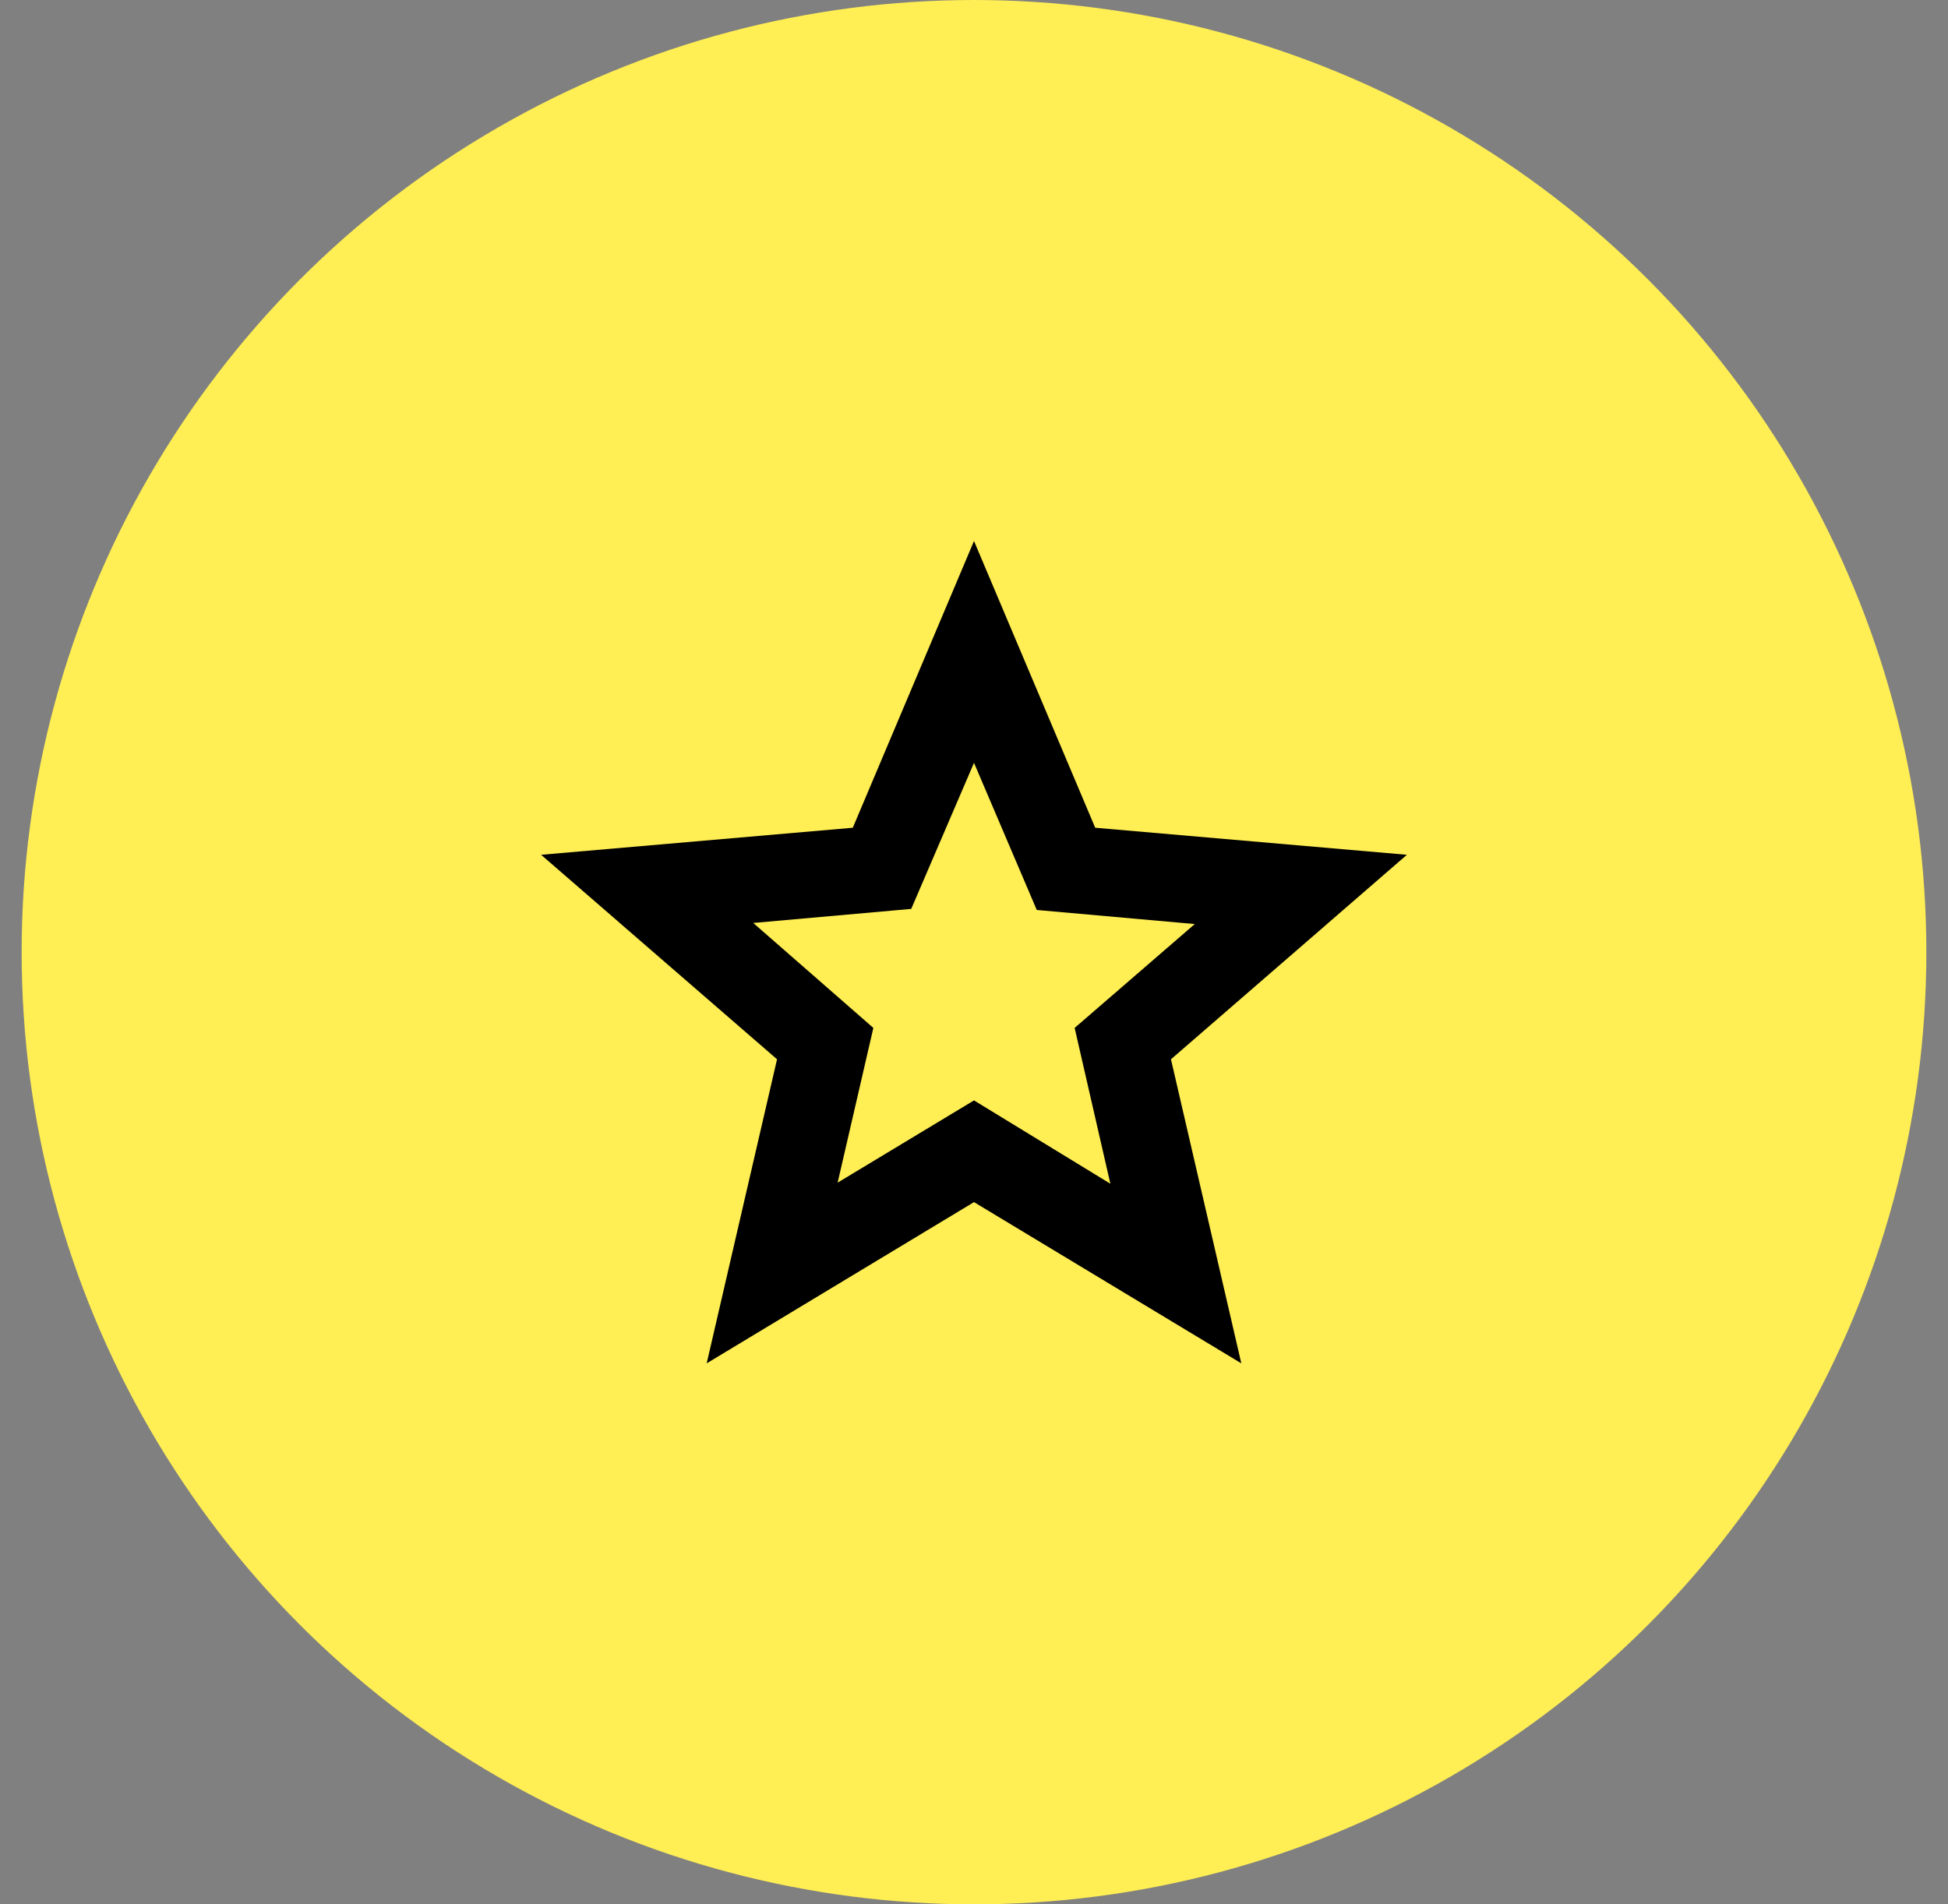
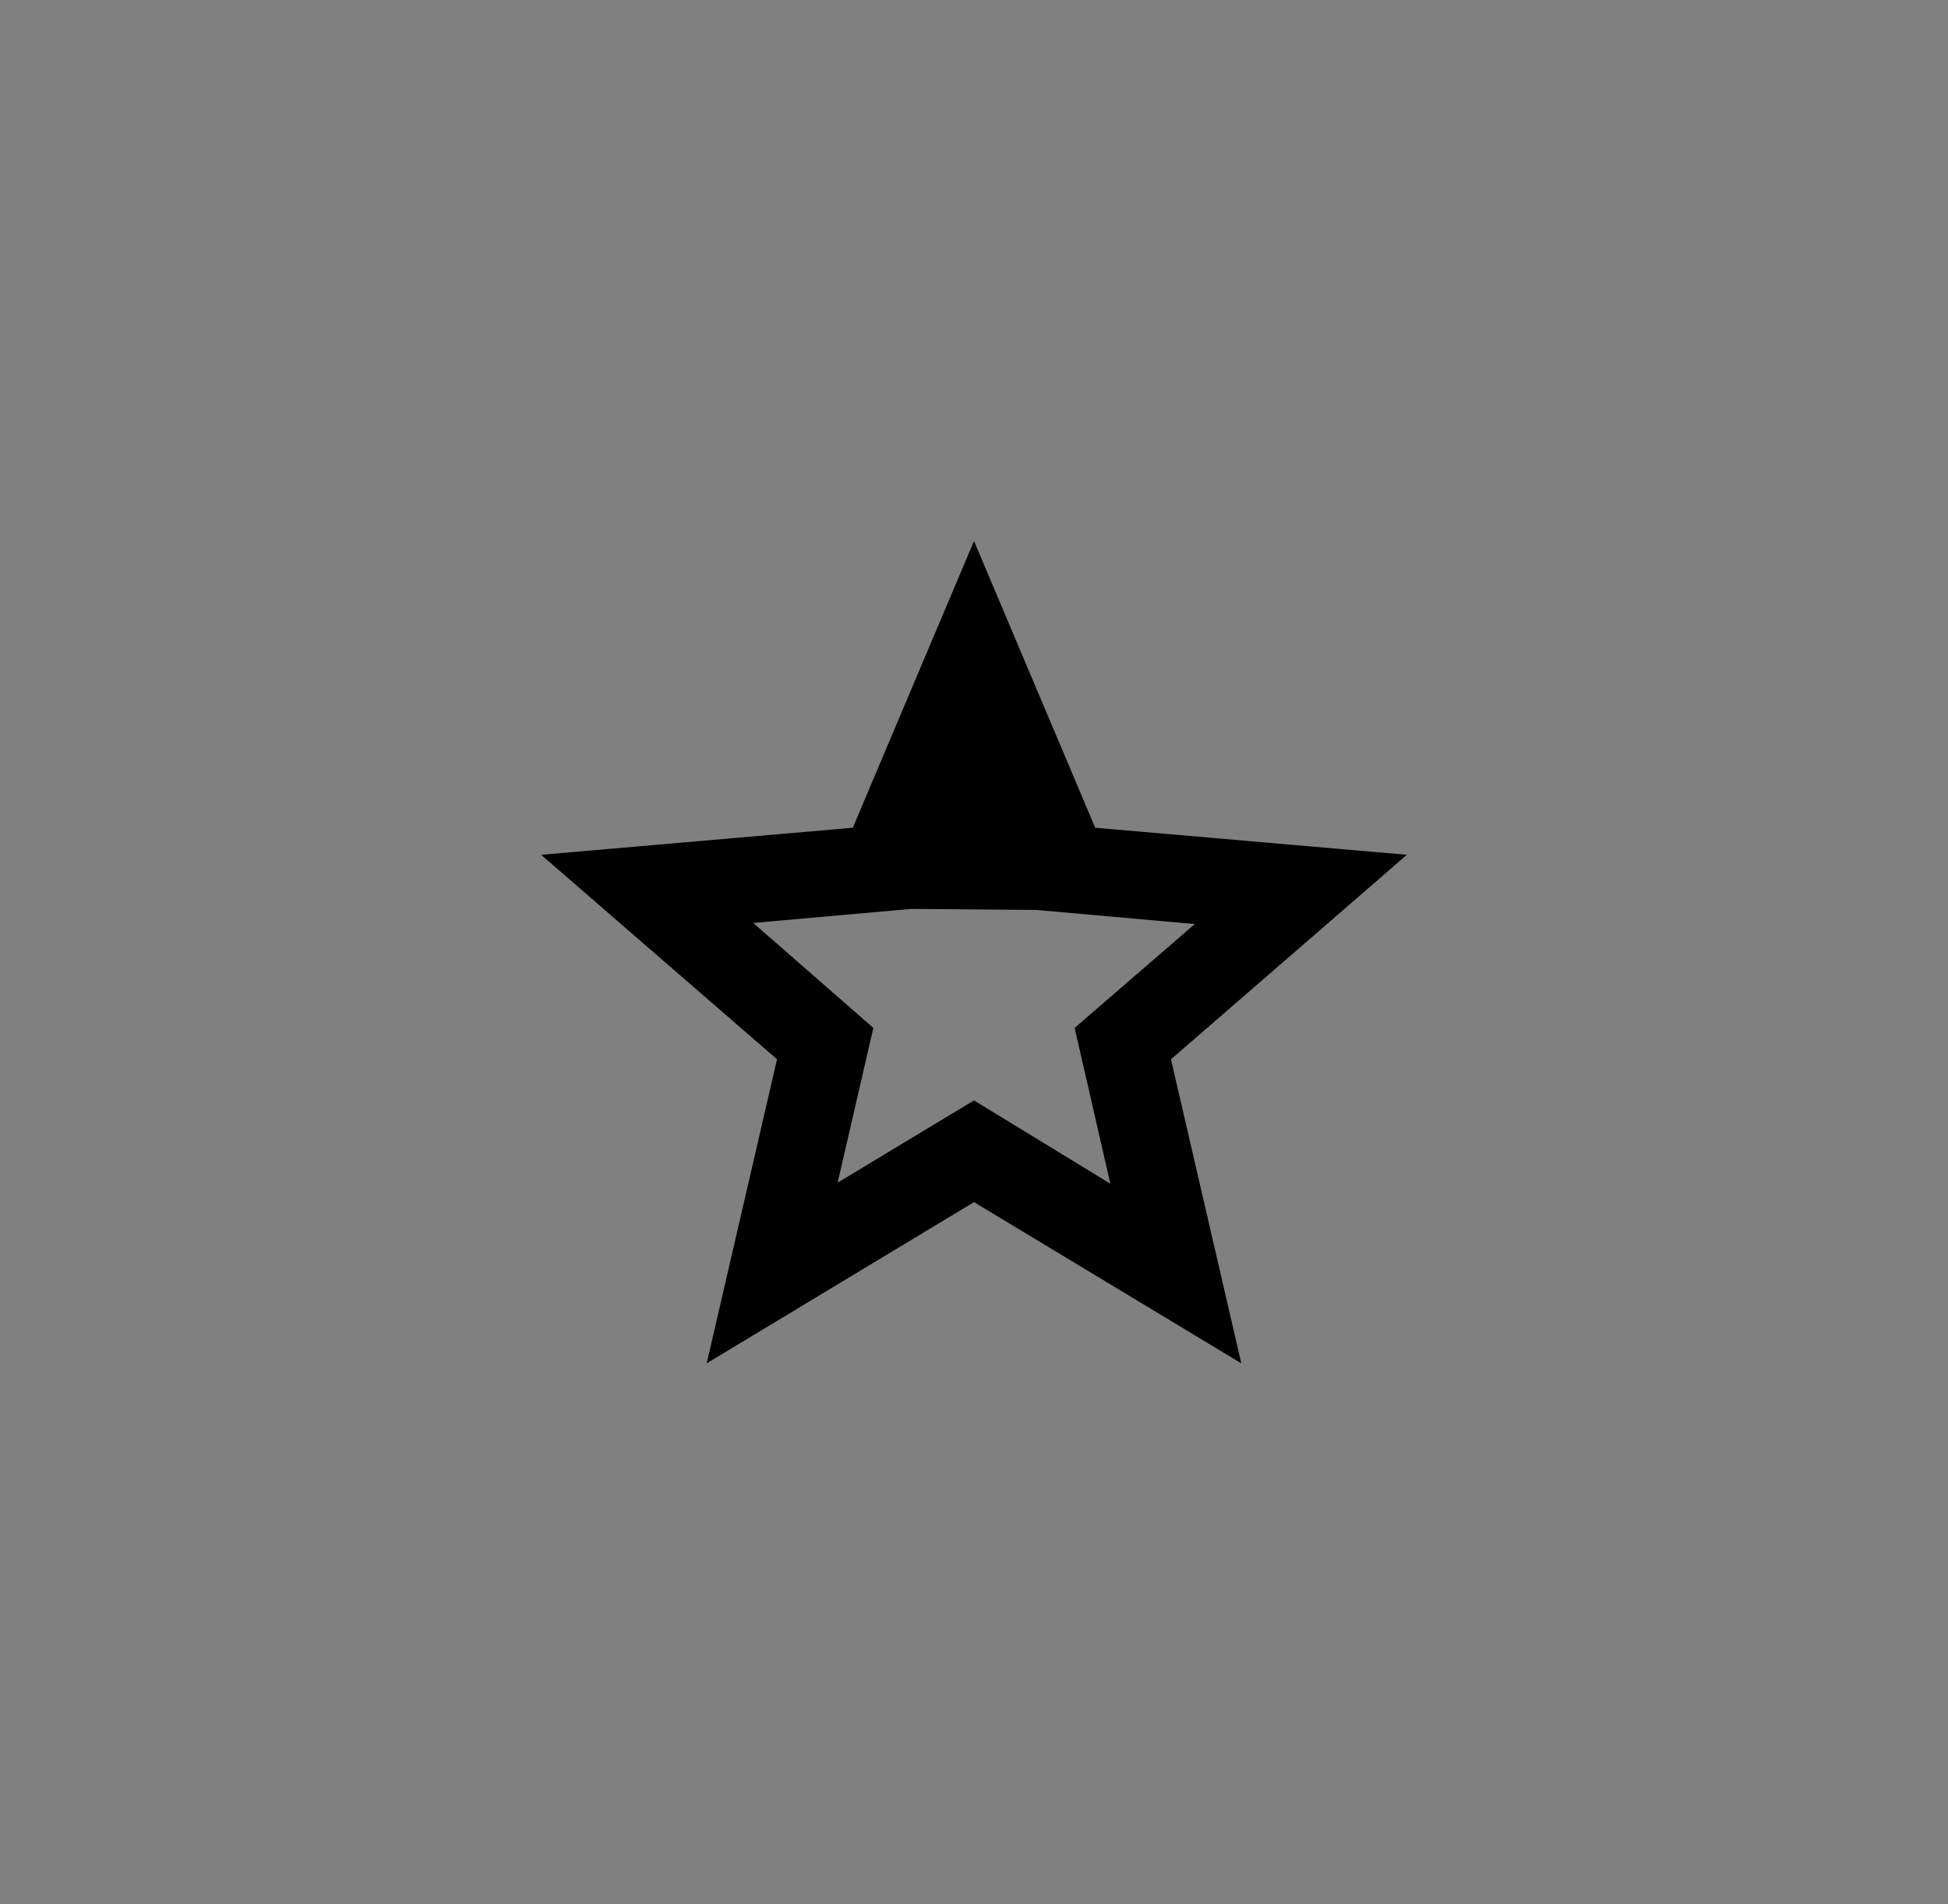
<svg xmlns="http://www.w3.org/2000/svg" width="45" height="44" viewBox="0 0 45 44" fill="none">
  <rect x="0" y="0" width="45" height="44" fill="#808080" stroke="none" />
-   <circle cx="22" cy="22" r="22" transform="matrix(1 0 0 -1 0.5 44)" fill="#FFEE54" />
-   <path d="M19.35 27.325L22.5 25.425L25.65 27.35L24.825 23.75L27.6 21.35L23.95 21.025L22.5 17.625L21.05 21L17.4 21.325L20.175 23.75L19.35 27.325ZM16.325 31.5L17.95 24.475L12.5 19.75L19.7 19.125L22.5 12.5L25.3 19.125L32.5 19.75L27.05 24.475L28.675 31.5L22.5 27.775L16.325 31.5Z" fill="black" />
+   <path d="M19.35 27.325L22.5 25.425L25.65 27.35L24.825 23.75L27.6 21.35L23.95 21.025L21.05 21L17.4 21.325L20.175 23.75L19.35 27.325ZM16.325 31.5L17.95 24.475L12.5 19.75L19.7 19.125L22.5 12.5L25.3 19.125L32.5 19.75L27.05 24.475L28.675 31.5L22.5 27.775L16.325 31.5Z" fill="black" />
</svg>